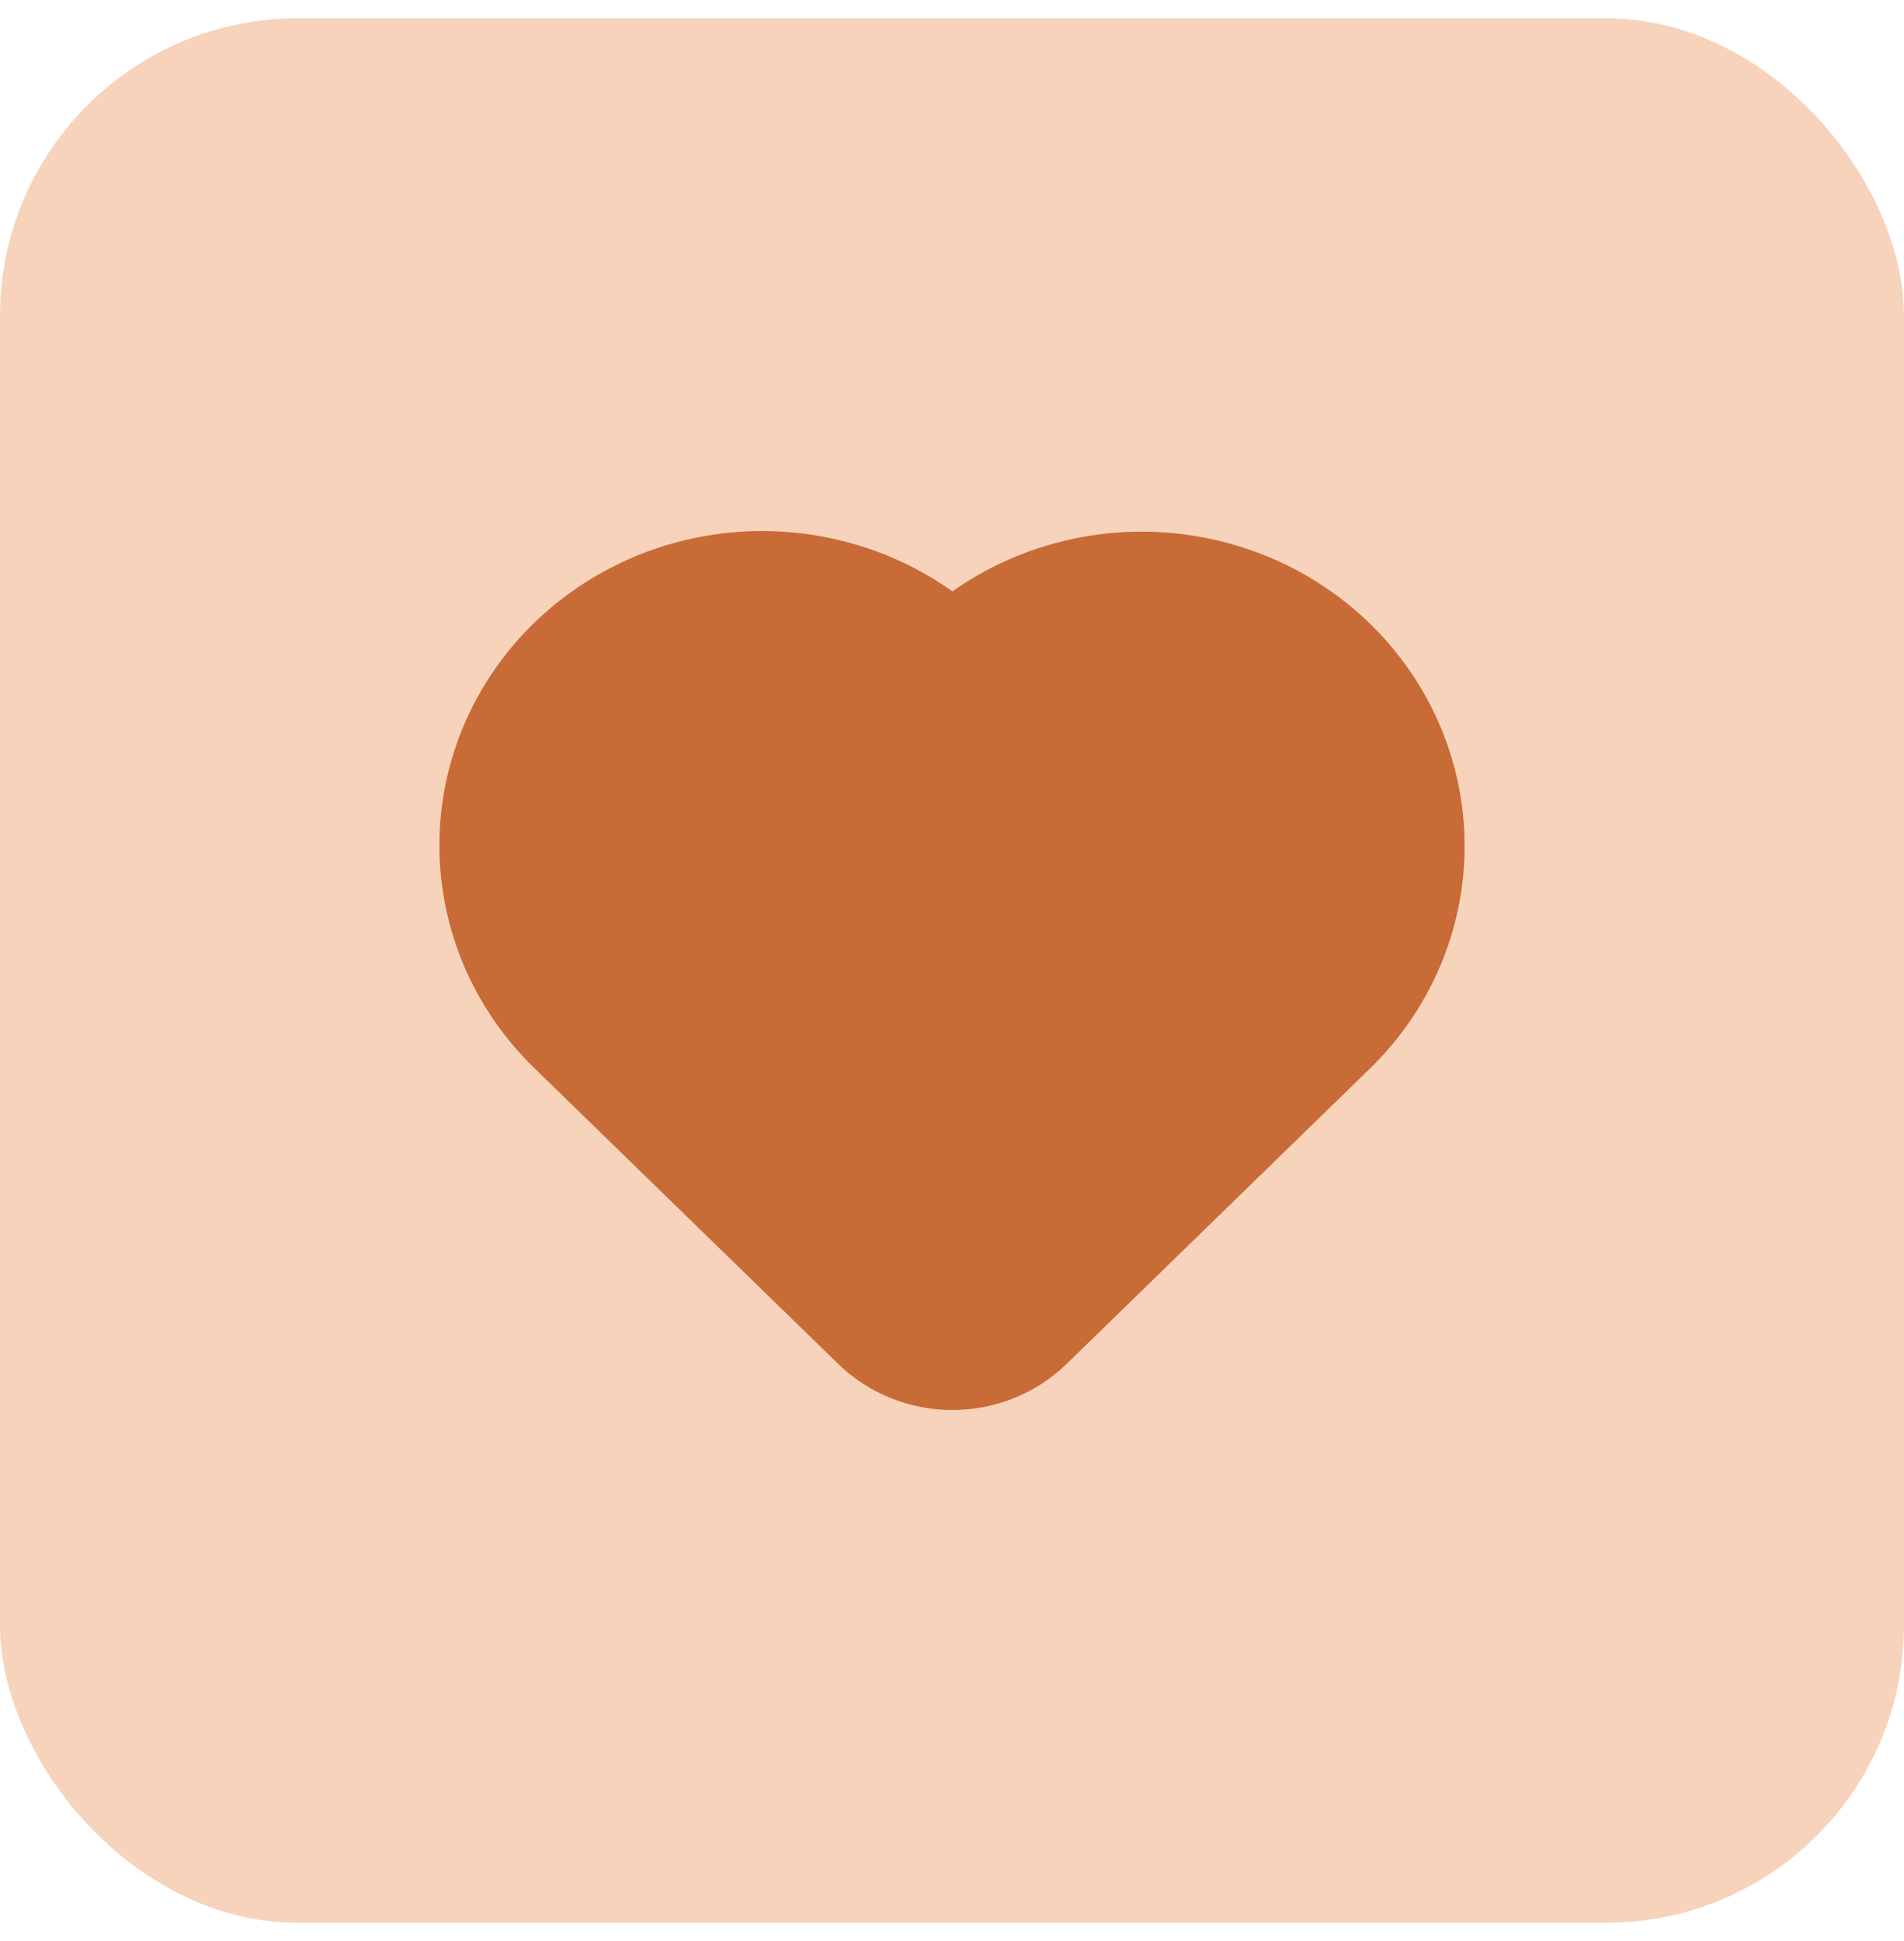
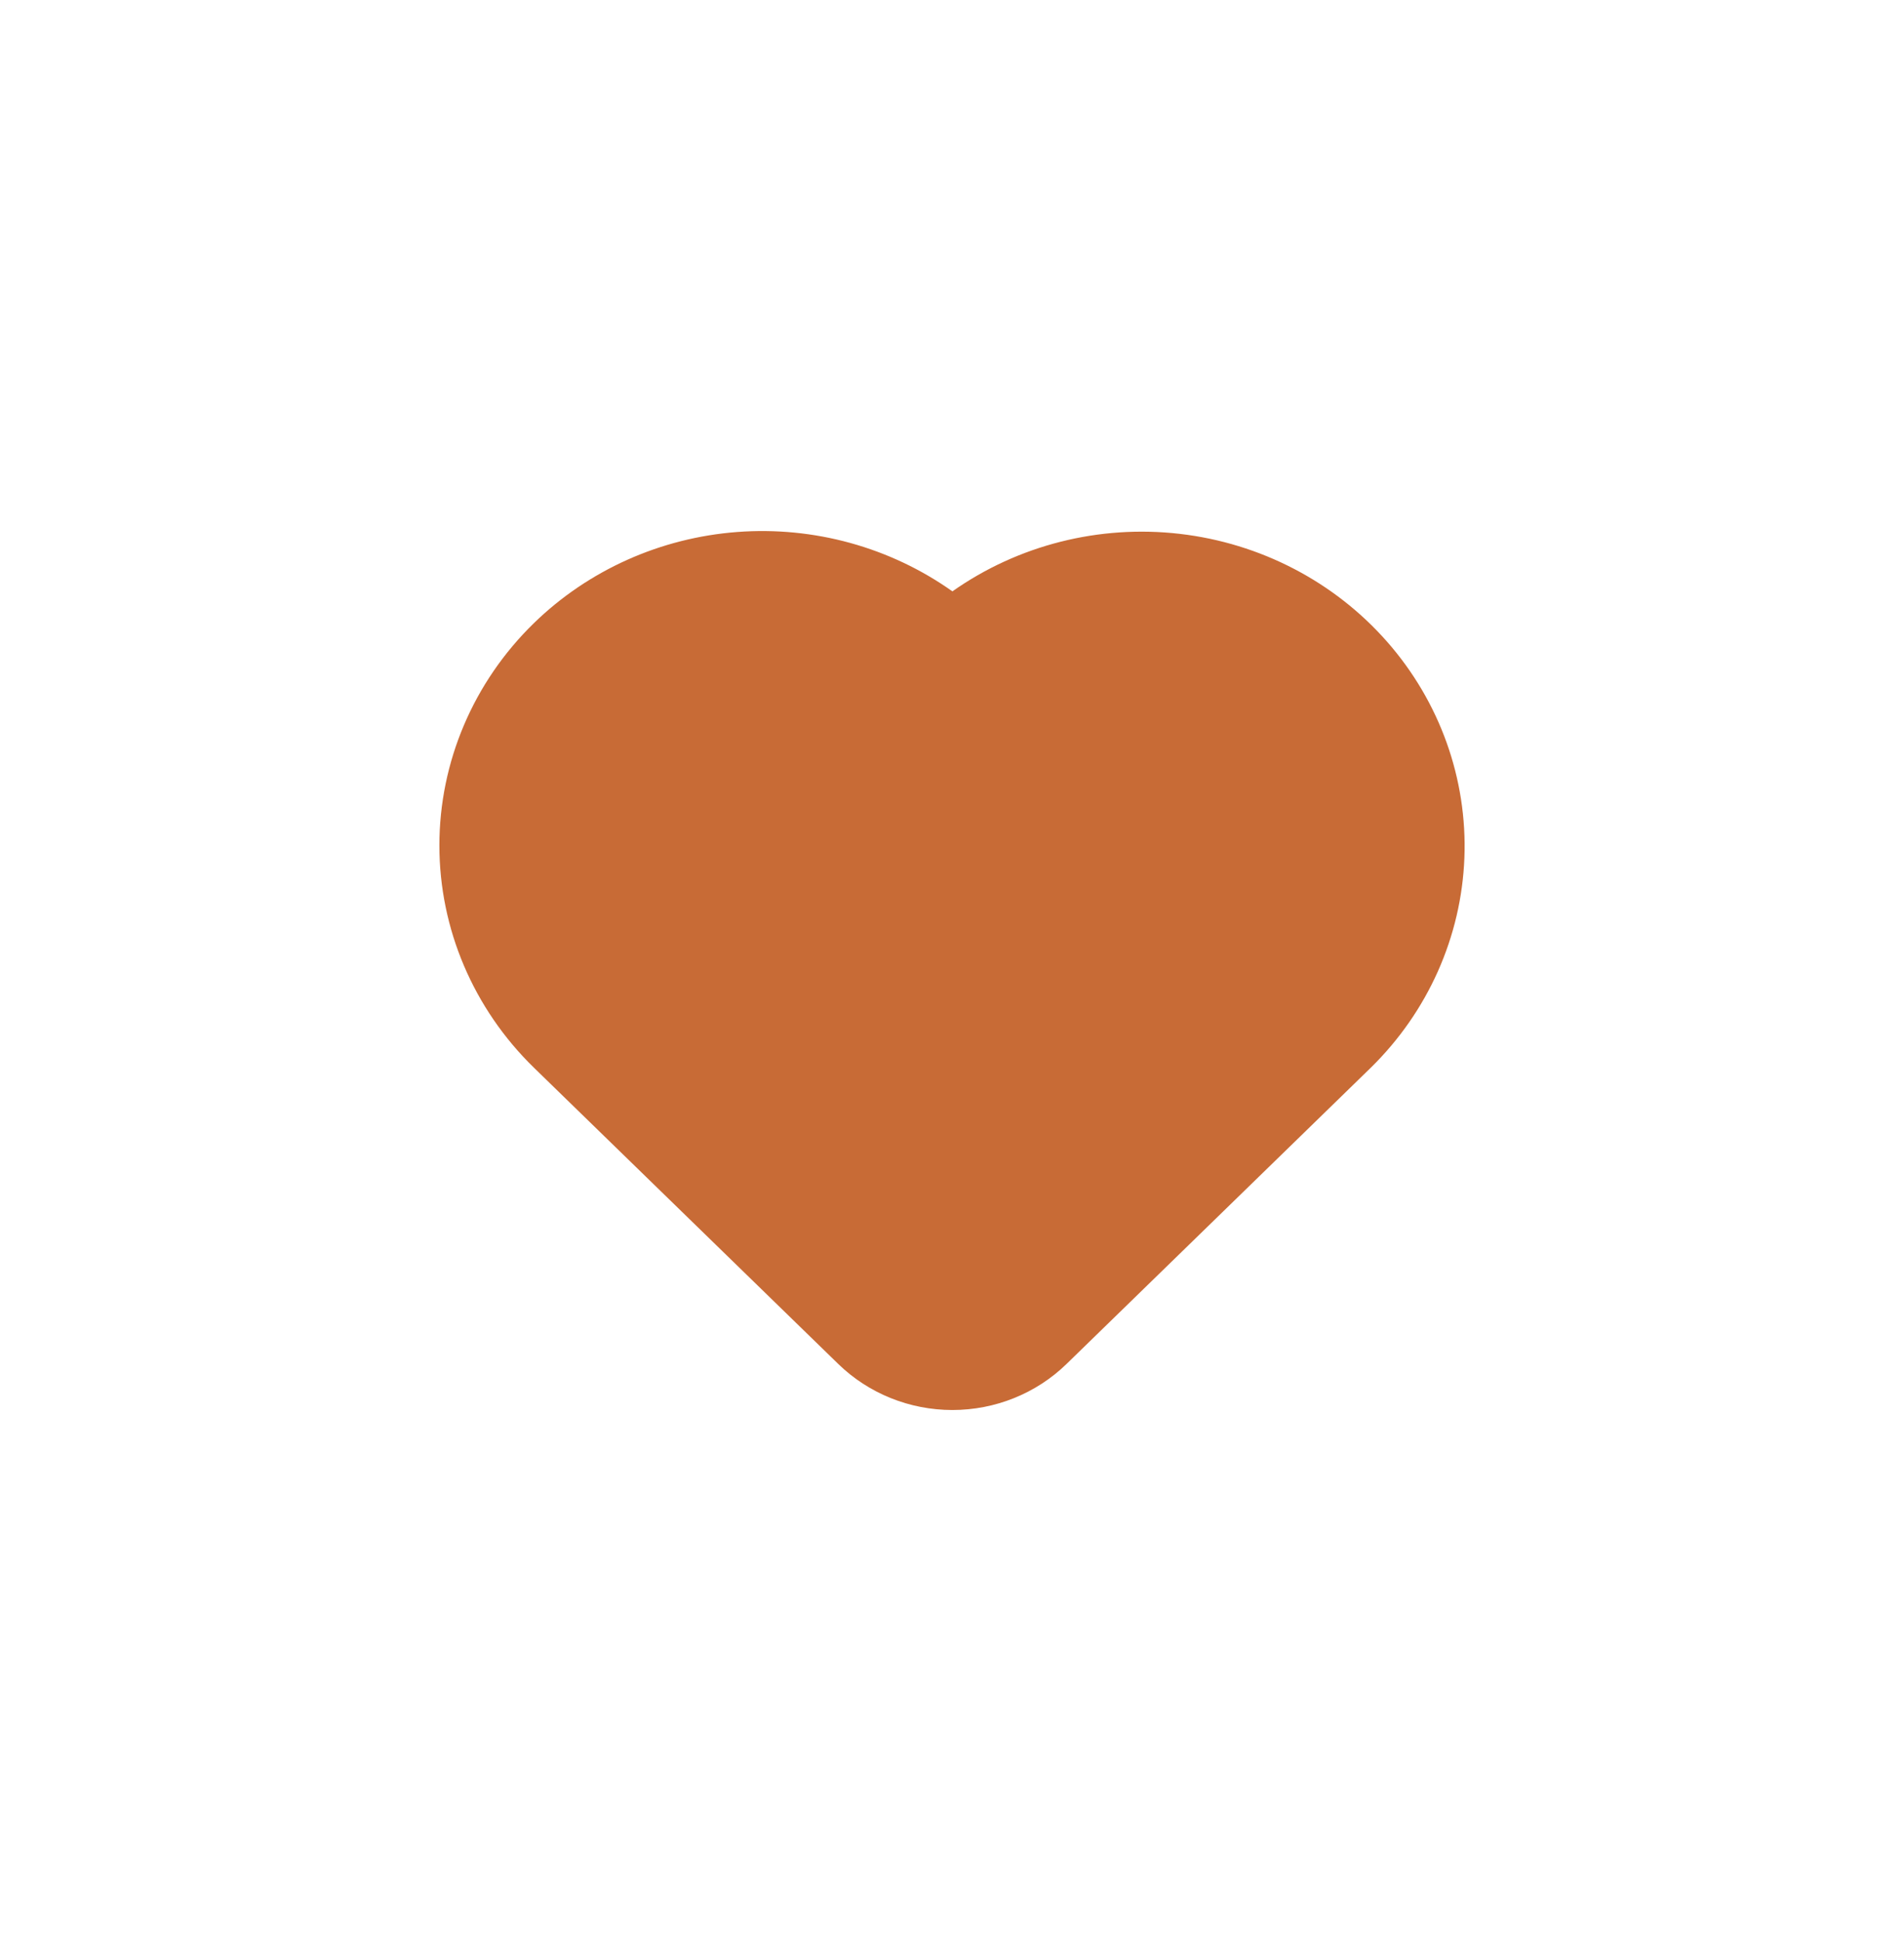
<svg xmlns="http://www.w3.org/2000/svg" width="52" height="53" viewBox="0 0 52 53" fill="none">
-   <rect y="0.5" width="52" height="52" rx="8.125" fill="#F7D3BB" />
  <path fill-rule="evenodd" clip-rule="evenodd" d="M14.582 17.014C16.069 15.567 18.037 14.685 20.132 14.526C22.227 14.367 24.312 14.942 26.011 16.147C27.805 14.883 30.023 14.322 32.222 14.577C34.422 14.832 36.442 15.883 37.882 17.521C39.322 19.16 40.076 21.265 39.994 23.42C39.912 25.575 39 27.621 37.44 29.151L29.128 37.243C28.301 38.048 27.18 38.5 26.011 38.5C24.842 38.5 23.721 38.048 22.894 37.243L14.582 29.153C12.929 27.543 12 25.36 12 23.084C12 20.808 12.929 18.623 14.582 17.014Z" fill="#C86B36" />
</svg>